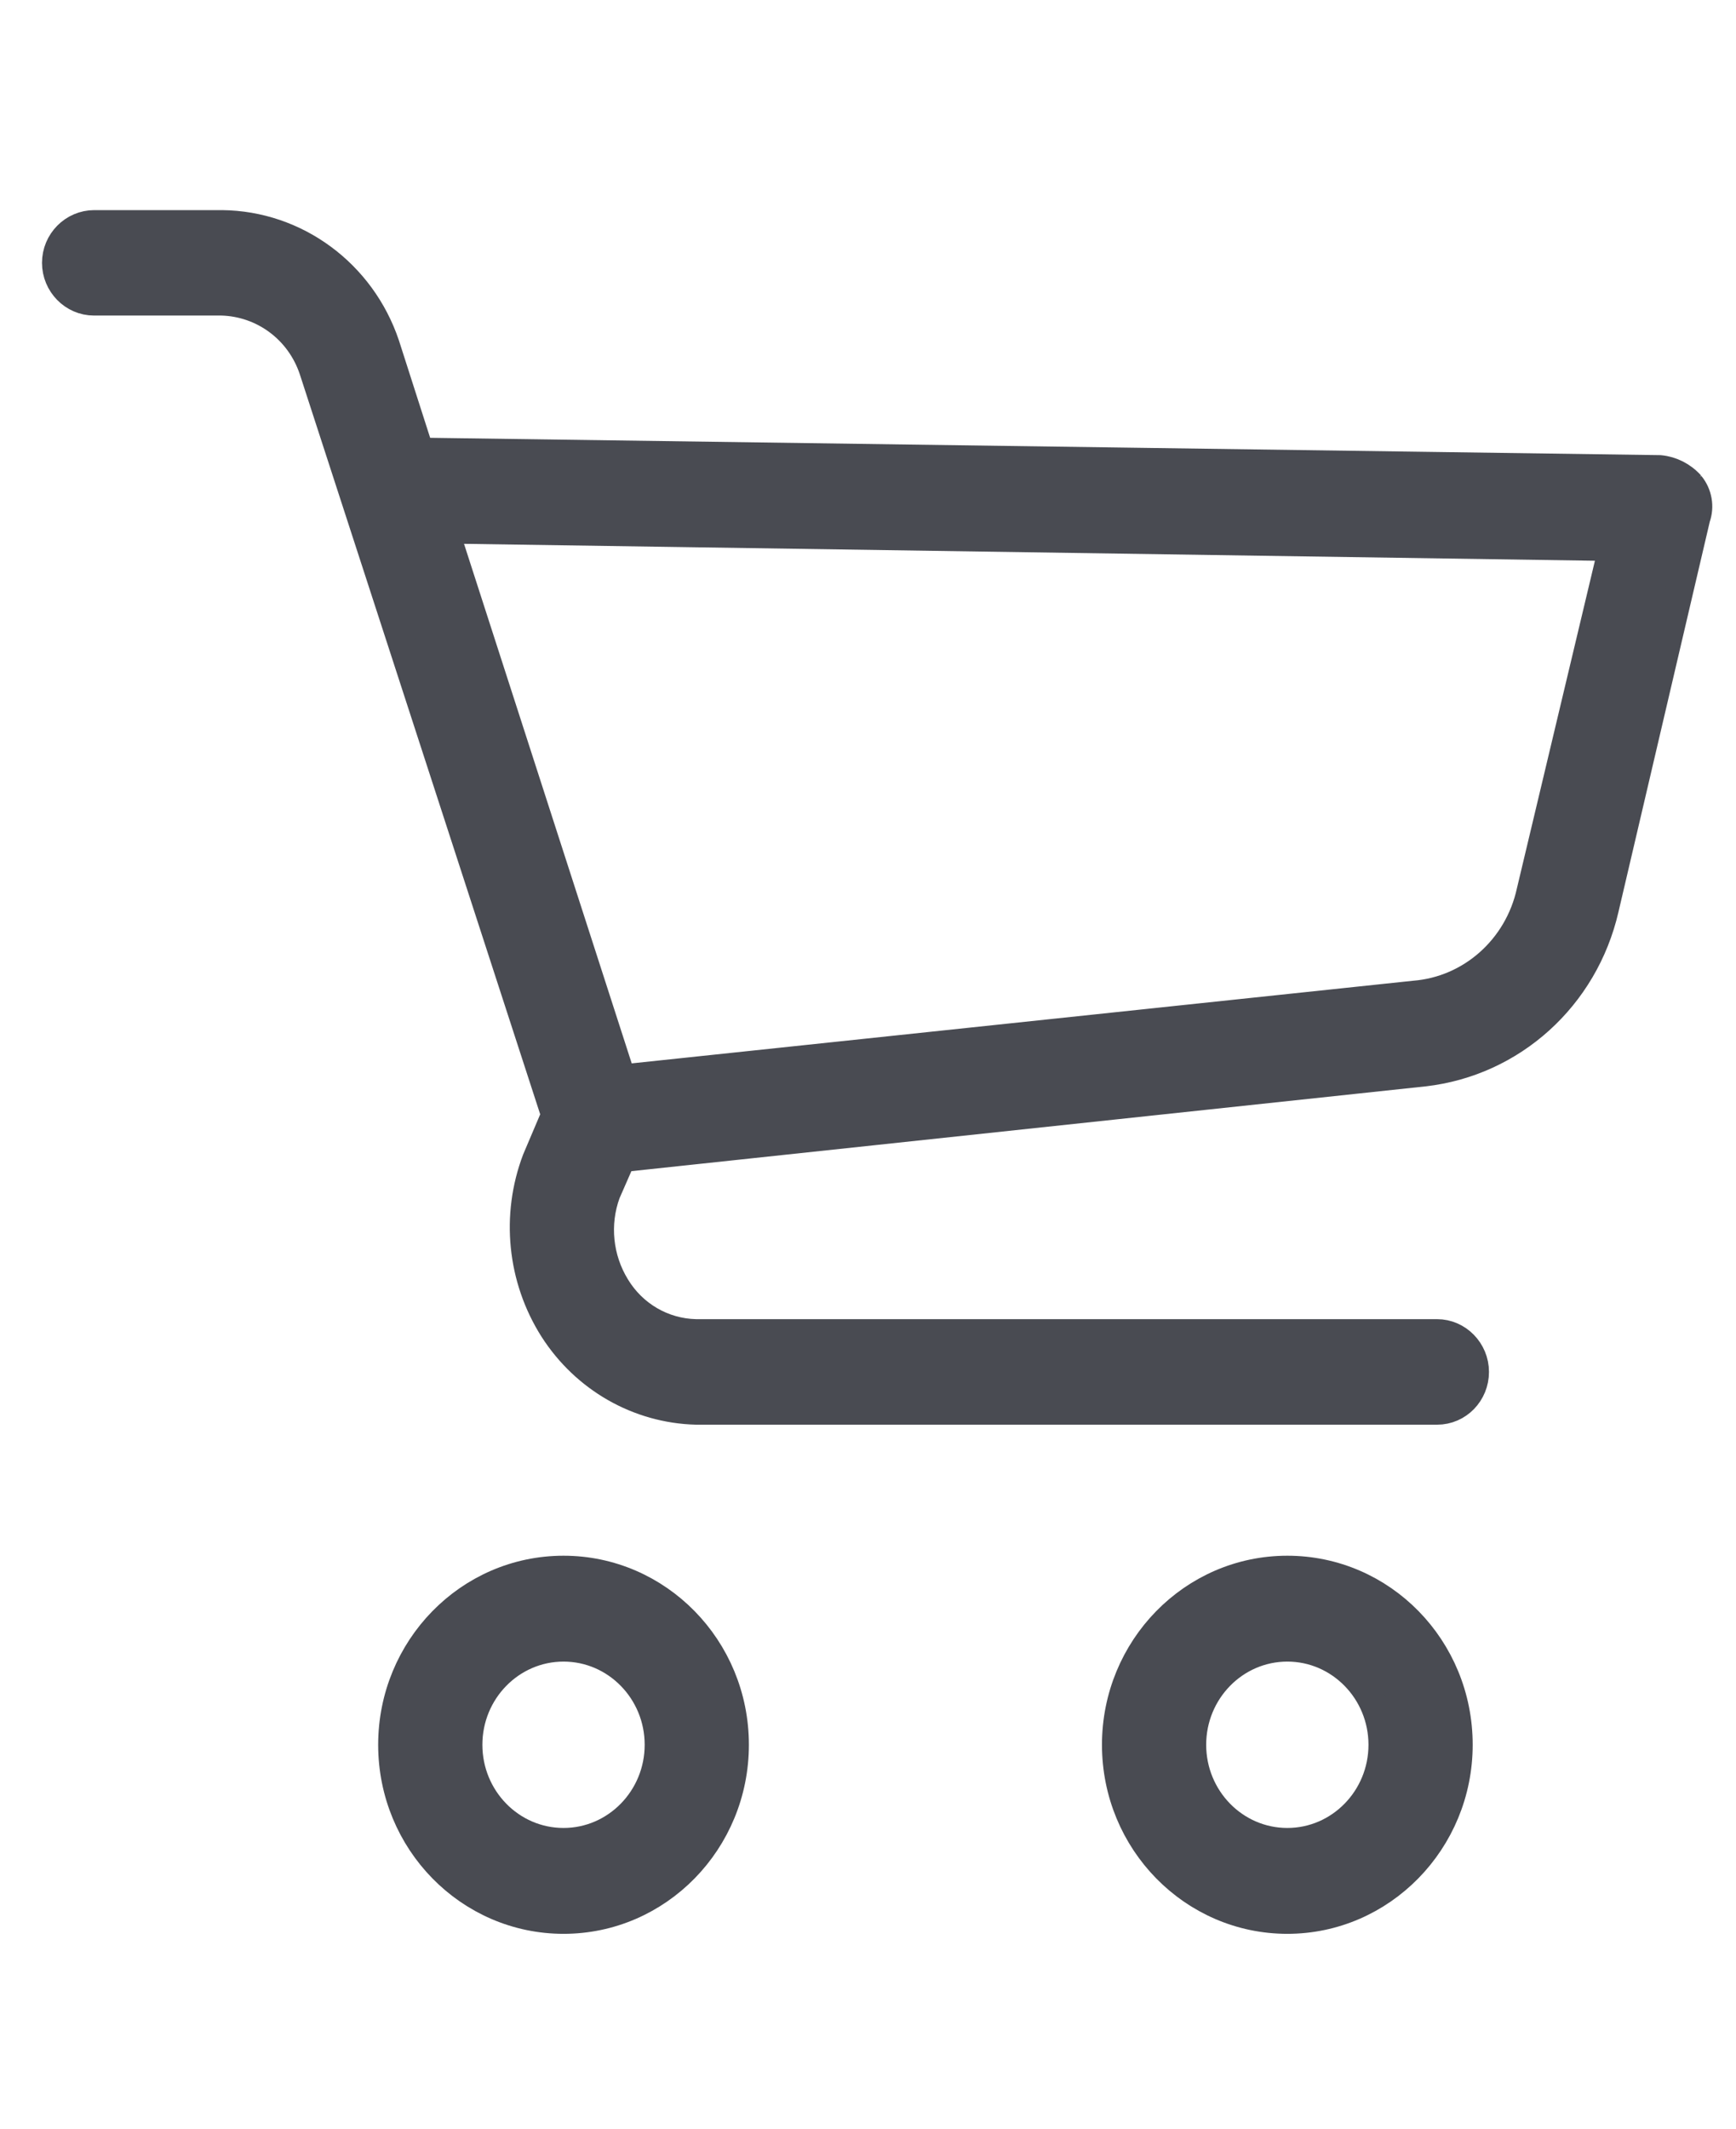
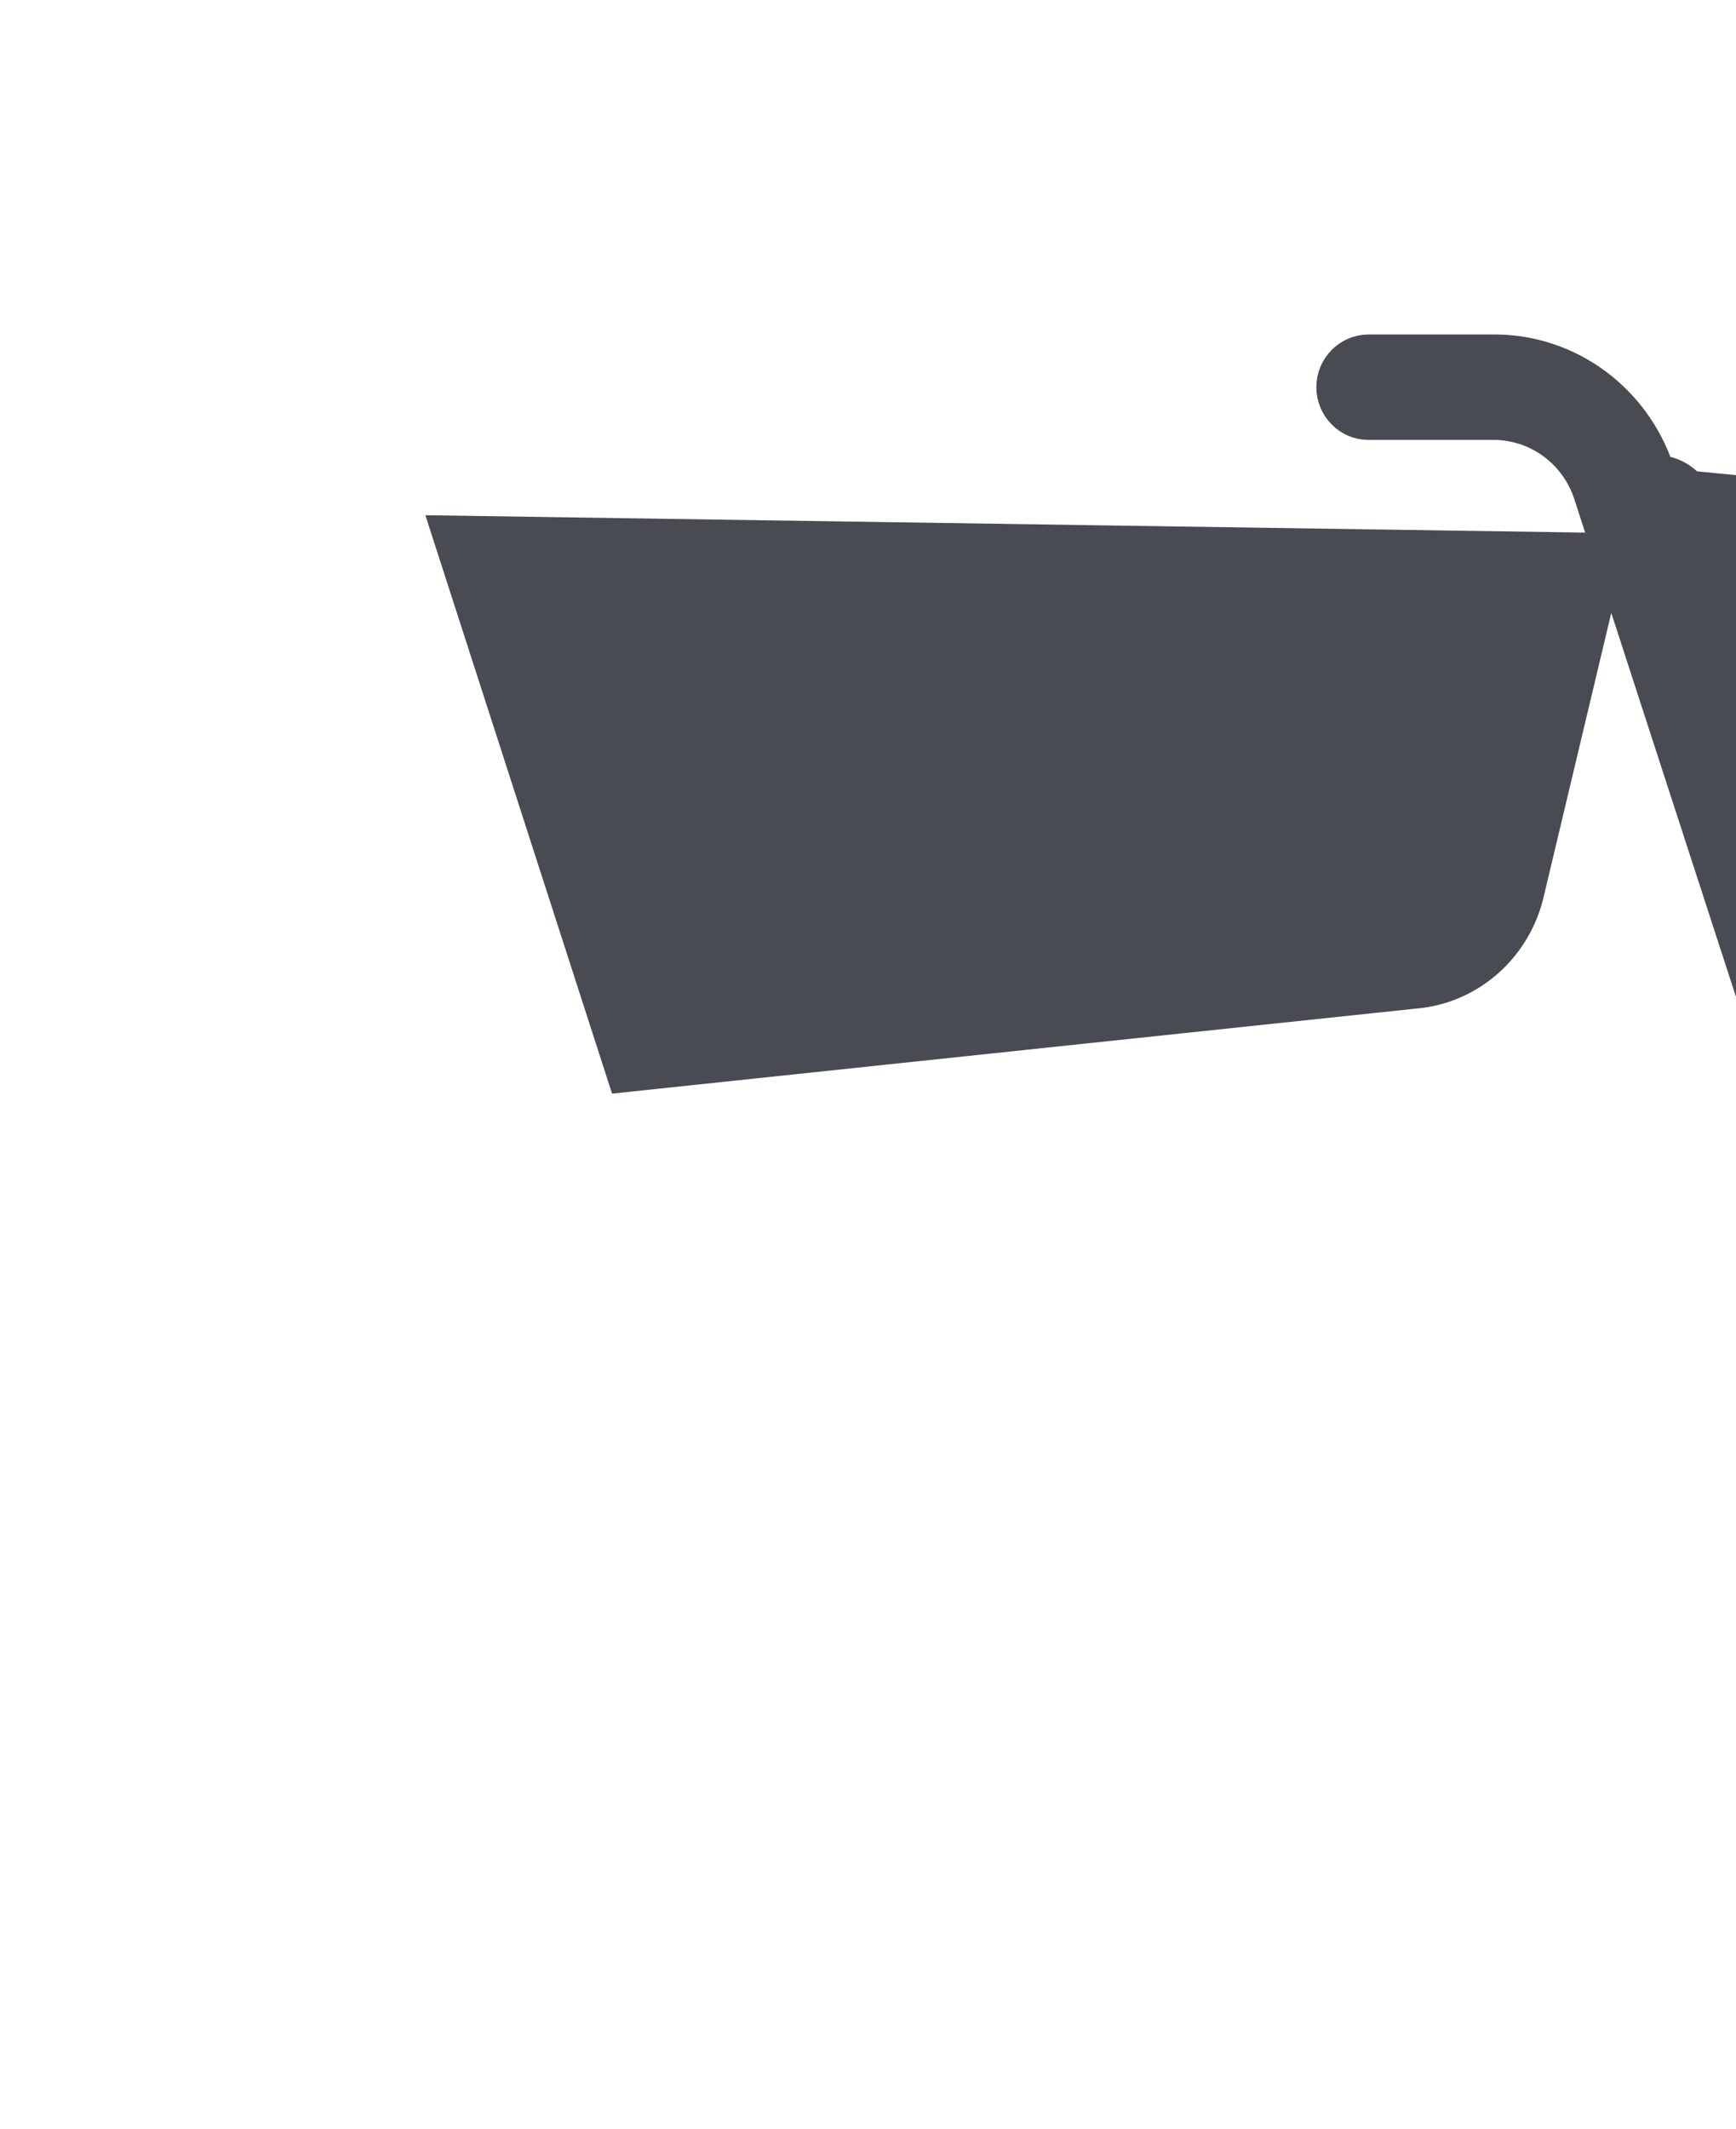
<svg xmlns="http://www.w3.org/2000/svg" fill="none" height="38" viewBox="0 0 31 38" width="31">
  <g fill="#494b52" stroke="#494b52" stroke-width=".5">
-     <path d="m10.063 28.022c-1.693 0-3.06 1.403-3.06 3.125 0 1.729 1.374 3.125 3.06 3.125 1.693 0 3.06-1.403 3.06-3.125 0-1.729-1.374-3.125-3.06-3.125zm0 4.86c-.938 0-1.699-.778-1.699-1.735 0-.958.762-1.735 1.699-1.735.938 0 1.699.778 1.699 1.735 0 .957-.762 1.735-1.699 1.735z" />
-     <path d="m22.988 28.022c-1.693 0-3.06 1.403-3.06 3.125 0 1.729 1.374 3.125 3.06 3.125 1.686 0 3.06-1.403 3.06-3.125 0-1.729-1.367-3.125-3.06-3.125zm0 4.86c-.938 0-1.699-.778-1.699-1.735 0-.958.762-1.735 1.699-1.735s1.699.778 1.699 1.735c0 .957-.762 1.735-1.699 1.735z" />
-     <path d="m30.189 8.654c-.143-.16-.339-.259-.547-.279l-22.144-.312-.612-1.908c-.43-1.277-1.602-2.141-2.923-2.154h-2.279c-.378 0-.684.312-.684.691 0 .379.306.691.677.691h2.279c.742.02 1.393.499 1.634 1.217l4.323 13.304-.339.798c-.378.997-.267 2.121.306 3.025.566.884 1.517 1.429 2.552 1.456h13.23c.378 0 .677-.312.677-.692s-.306-.692-.677-.692h-13.237c-.586-.013-1.12-.326-1.426-.831-.306-.499-.371-1.117-.169-1.669l.274-.625 14.324-1.529c1.576-.179 2.865-1.343 3.229-2.919l1.634-6.981c.072-.199.033-.426-.104-.592zm-2.858 7.261c-.221 1.011-1.061 1.762-2.077 1.842l-14.149 1.496-3.164-9.8 20.855.312z" />
+     <path d="m30.189 8.654c-.143-.16-.339-.259-.547-.279c-.43-1.277-1.602-2.141-2.923-2.154h-2.279c-.378 0-.684.312-.684.691 0 .379.306.691.677.691h2.279c.742.02 1.393.499 1.634 1.217l4.323 13.304-.339.798c-.378.997-.267 2.121.306 3.025.566.884 1.517 1.429 2.552 1.456h13.23c.378 0 .677-.312.677-.692s-.306-.692-.677-.692h-13.237c-.586-.013-1.12-.326-1.426-.831-.306-.499-.371-1.117-.169-1.669l.274-.625 14.324-1.529c1.576-.179 2.865-1.343 3.229-2.919l1.634-6.981c.072-.199.033-.426-.104-.592zm-2.858 7.261c-.221 1.011-1.061 1.762-2.077 1.842l-14.149 1.496-3.164-9.8 20.855.312z" />
  </g>
</svg>